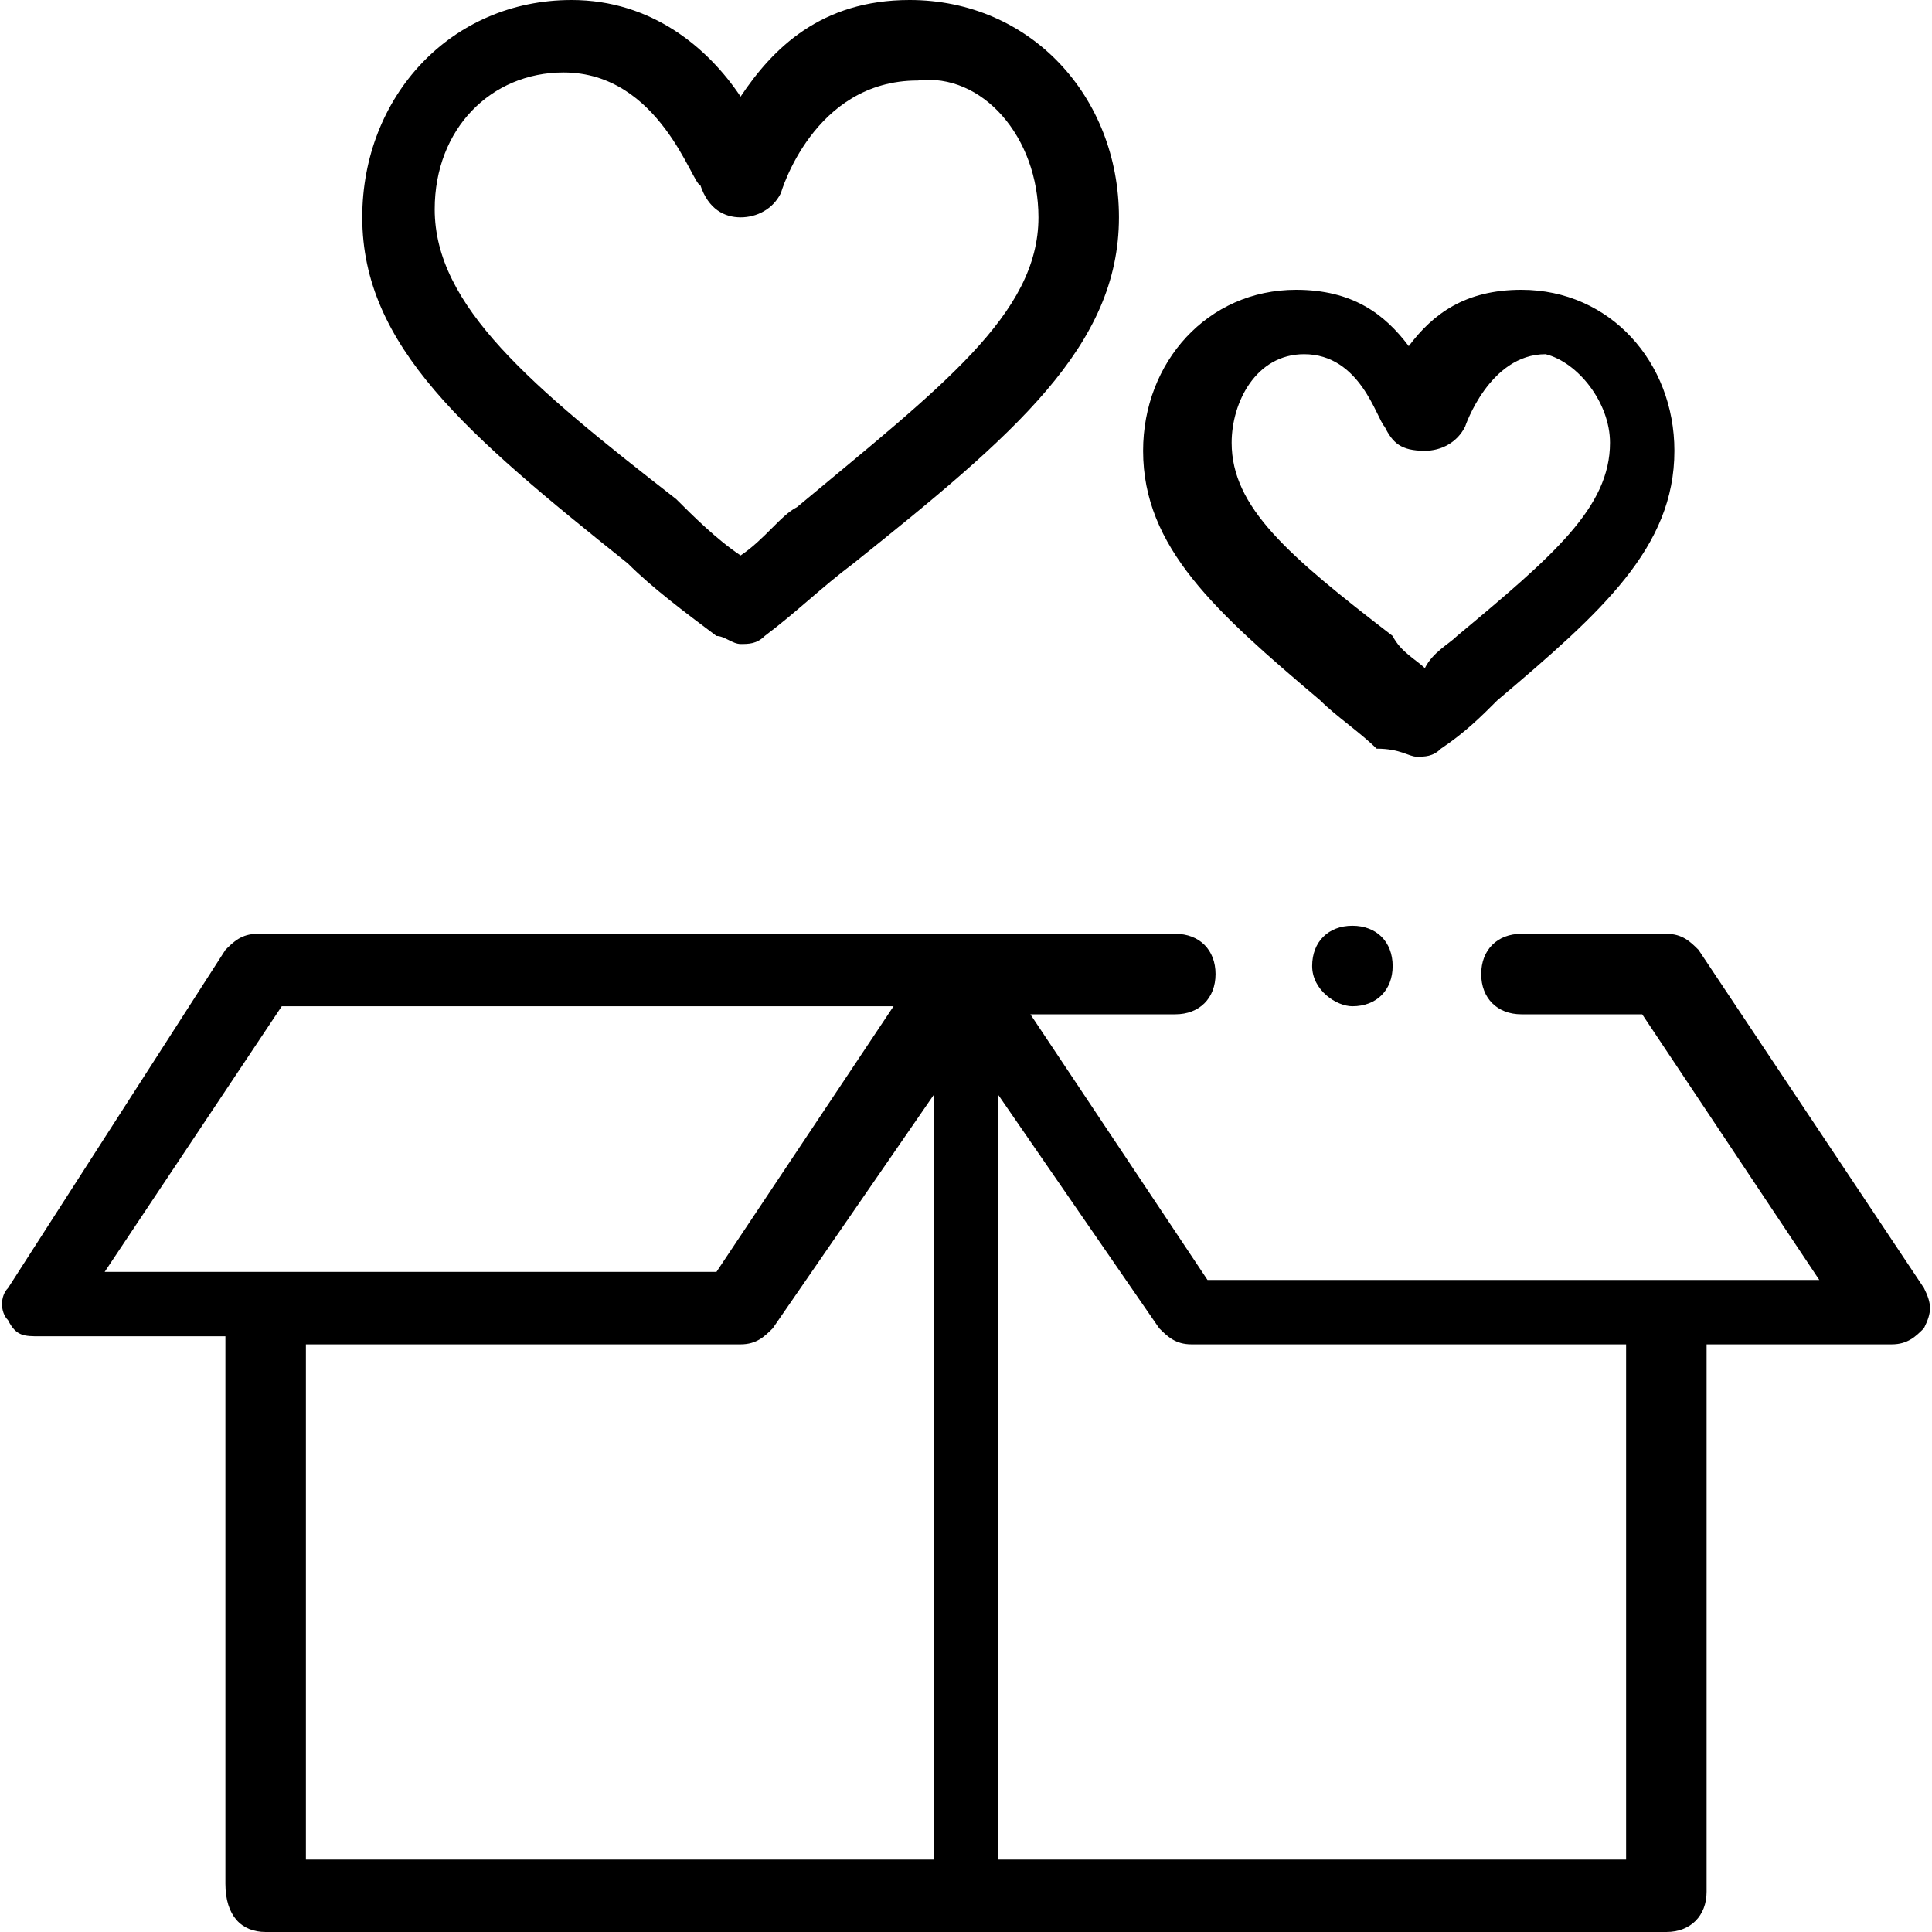
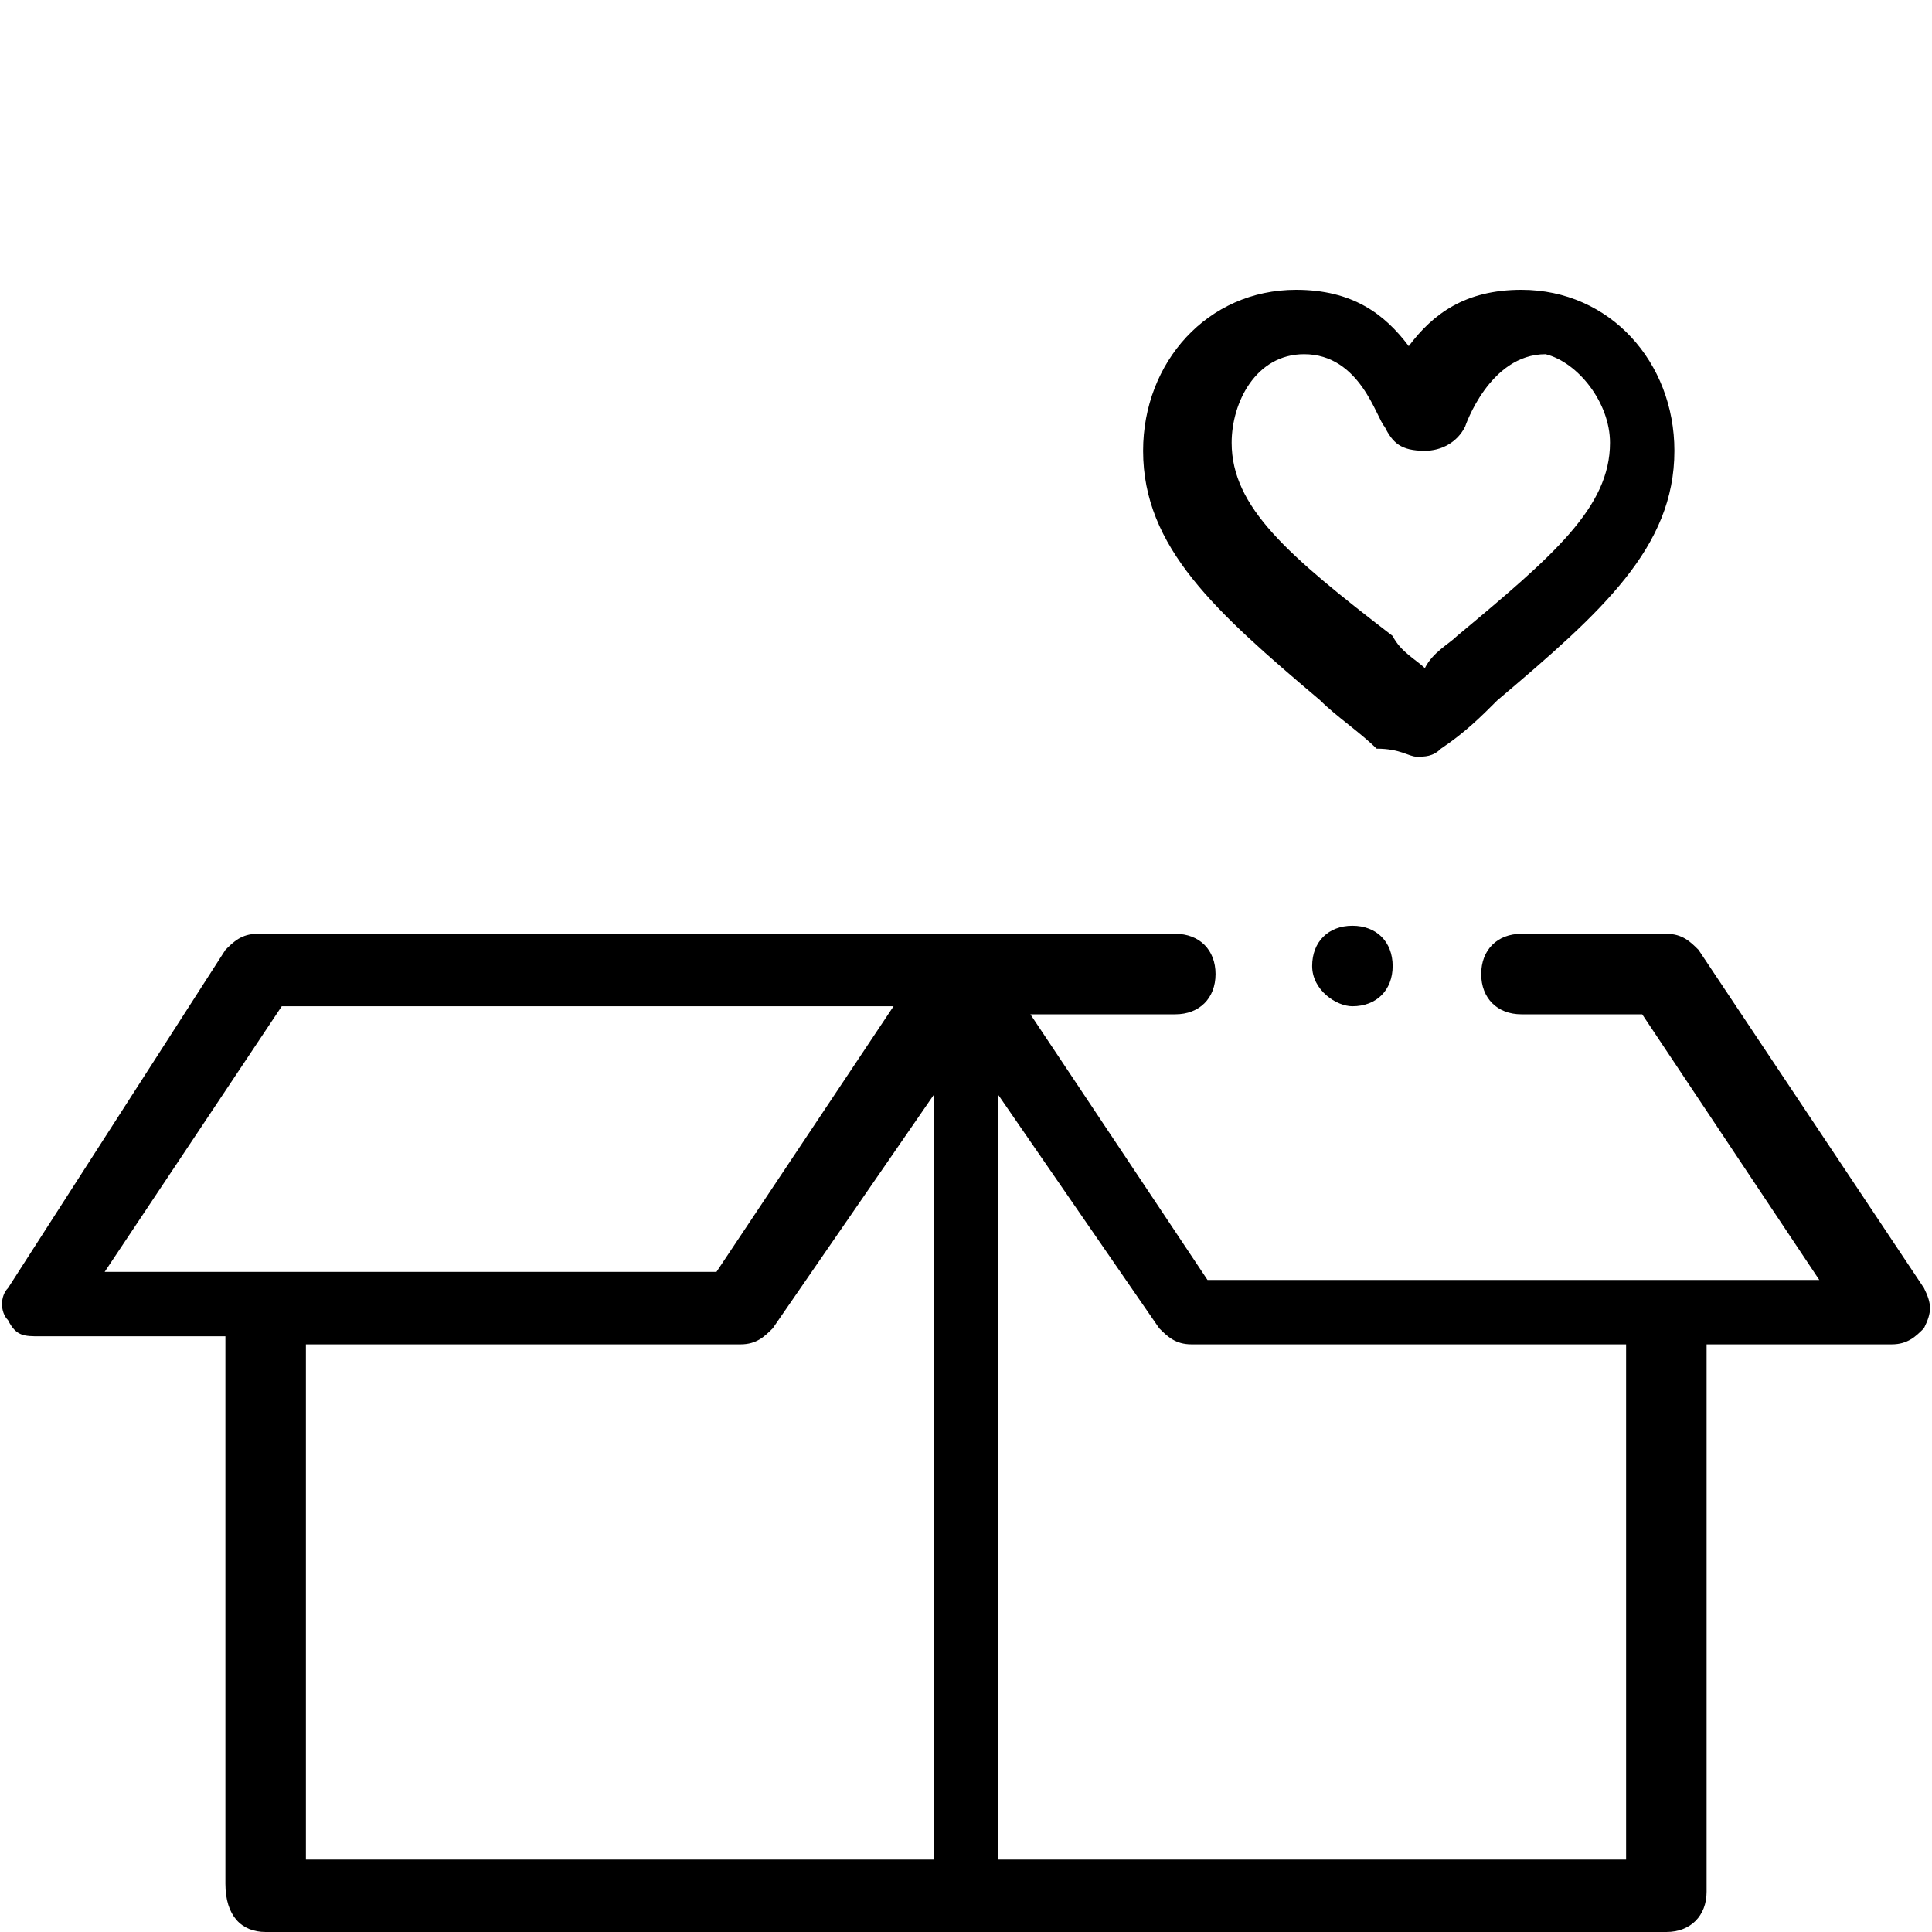
<svg xmlns="http://www.w3.org/2000/svg" version="1.1" id="Layer_1" x="0px" y="0px" viewBox="0 0 24 24" style="enable-background:new 0 0 24 24;" xml:space="preserve">
  <path d="M0.1,16.4c0.1,0.2,0.2,0.2,0.4,0.2h2.3v6.8C2.8,23.8,3,24,3.3,24h17.4c0.3,0,0.5-0.2,0.5-0.5v-6.8h2.3  c0.2,0,0.3-0.1,0.4-0.2c0.1-0.2,0.1-0.3,0-0.5l-2.8-4.2c-0.1-0.1-0.2-0.2-0.4-0.2h-1.8c-0.3,0-0.5,0.2-0.5,0.5s0.2,0.5,0.5,0.5h1.5  l2.2,3.3h-7.6l-2.2-3.3h1.8c0.3,0,0.5-0.2,0.5-0.5s-0.2-0.5-0.5-0.5c-0.5,0-10.9,0-11.4,0c-0.2,0-0.3,0.1-0.4,0.2L0.1,16  C0,16.1,0,16.3,0.1,16.4z M3.8,16.7h5.4c0.2,0,0.3-0.1,0.4-0.2l2-2.9v9.5H3.8V16.7z M14.4,16.5c0.1,0.1,0.2,0.2,0.4,0.2h5.4v6.4  h-7.8v-9.5L14.4,16.5z M3.5,12.5h7.6l-2.2,3.3H1.3L3.5,12.5z" />
-   <path d="M9.2,1.2C8.8,0.6,8.1,0,7.1,0C5.6,0,4.5,1.2,4.5,2.7c0,1.6,1.3,2.7,3.3,4.3c0.3,0.3,0.7,0.6,1.1,0.9C9,7.9,9.1,8,9.2,8  s0.2,0,0.3-0.1c0.4-0.3,0.7-0.6,1.1-0.9c2-1.6,3.3-2.7,3.3-4.3c0-1.5-1.1-2.7-2.6-2.7C10.2,0,9.6,0.6,9.2,1.2z M12.9,2.7  c0,1.2-1.2,2.1-3,3.6C9.7,6.4,9.5,6.7,9.2,6.9C8.9,6.7,8.6,6.4,8.4,6.2c-1.8-1.4-3-2.4-3-3.6c0-1,0.7-1.7,1.6-1.7  c1.2,0,1.6,1.4,1.7,1.4C8.8,2.6,9,2.7,9.2,2.7s0.4-0.1,0.5-0.3c0,0,0.4-1.4,1.7-1.4C12.2,0.9,12.9,1.7,12.9,2.7z" />
  <path d="M17.6,9.4c0.1,0,0.2,0,0.3-0.1c0.3-0.2,0.5-0.4,0.7-0.6c1.3-1.1,2.2-1.9,2.2-3.1c0-1.1-0.8-2-1.9-2c-0.7,0-1.1,0.3-1.4,0.7  c-0.3-0.4-0.7-0.7-1.4-0.7c-1.1,0-1.9,0.9-1.9,2c0,1.2,0.9,2,2.2,3.1c0.2,0.2,0.5,0.4,0.7,0.6C17.4,9.3,17.5,9.4,17.6,9.4z   M15.3,5.5c0-0.5,0.3-1.1,0.9-1.1c0.7,0,0.9,0.8,1,0.9c0.1,0.2,0.2,0.3,0.5,0.3c0.2,0,0.4-0.1,0.5-0.3c0,0,0.3-0.9,1-0.9  C19.6,4.5,20,5,20,5.5c0,0.8-0.7,1.4-1.9,2.4c-0.1,0.1-0.3,0.2-0.4,0.4c-0.1-0.1-0.3-0.2-0.4-0.4C16,6.9,15.3,6.3,15.3,5.5z" />
  <path d="M16.8,12.5c0.3,0,0.5-0.2,0.5-0.5s-0.2-0.5-0.5-0.5s-0.5,0.2-0.5,0.5S16.6,12.5,16.8,12.5z" />
</svg>